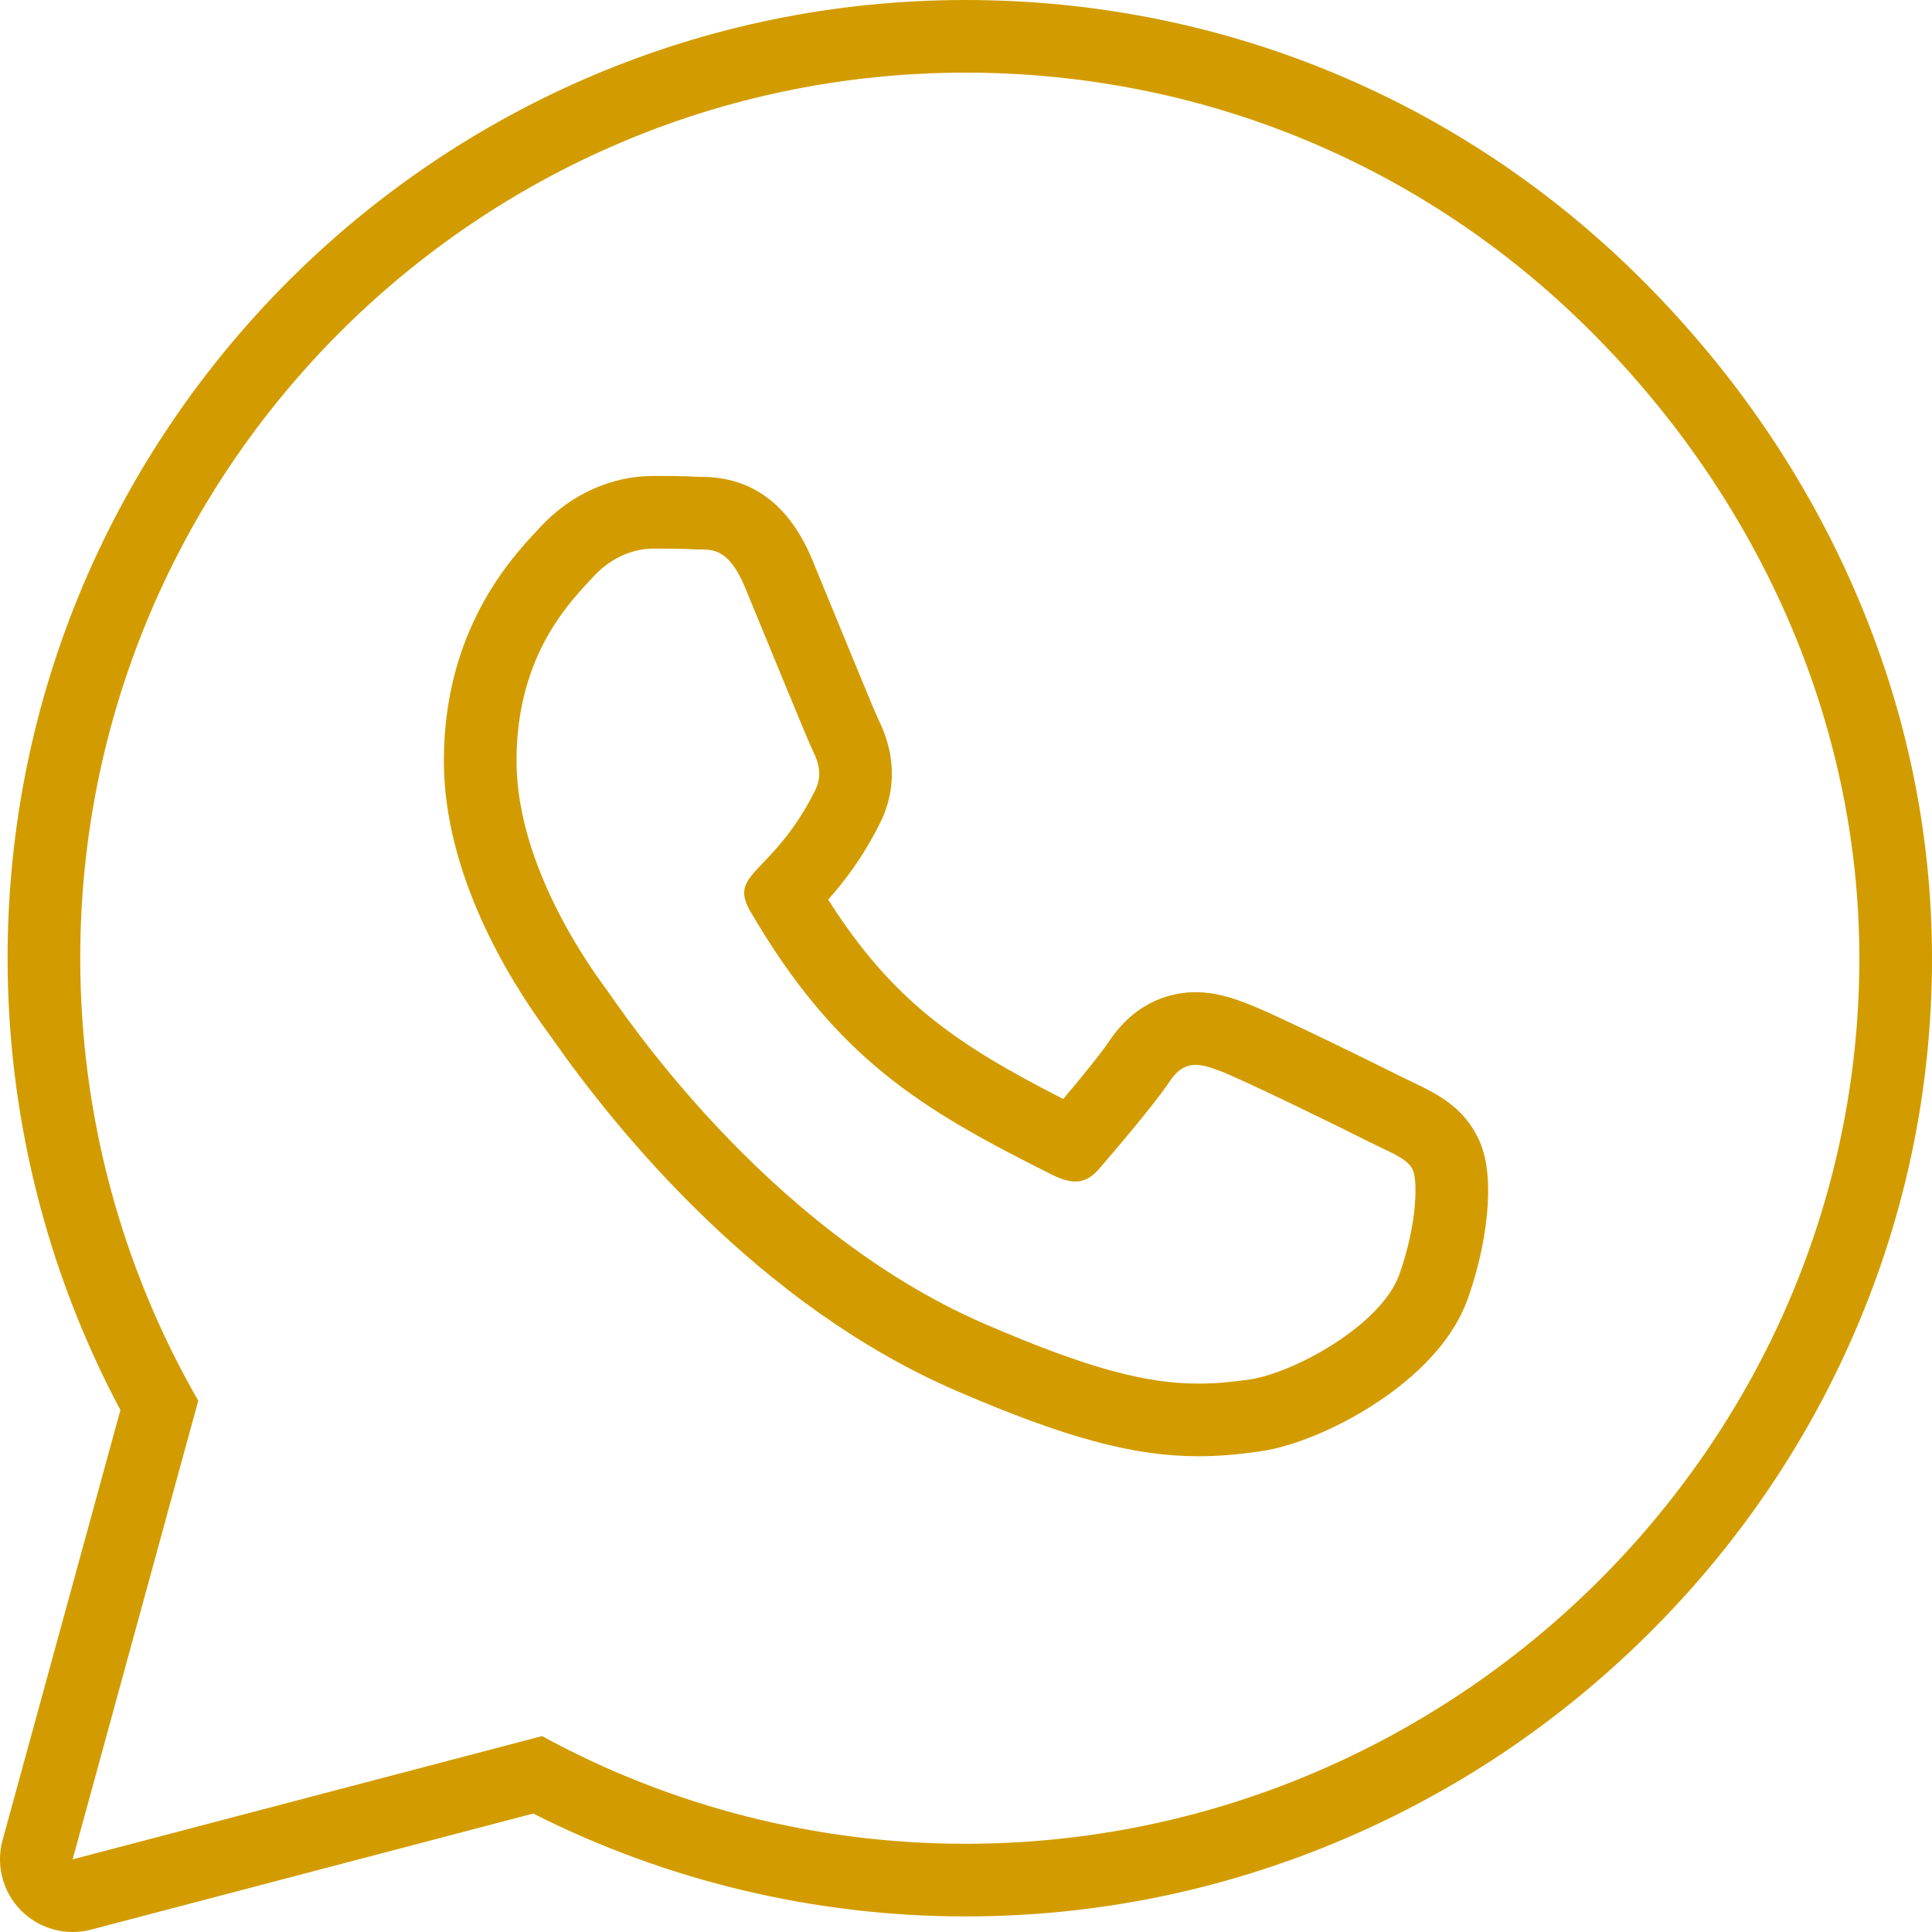
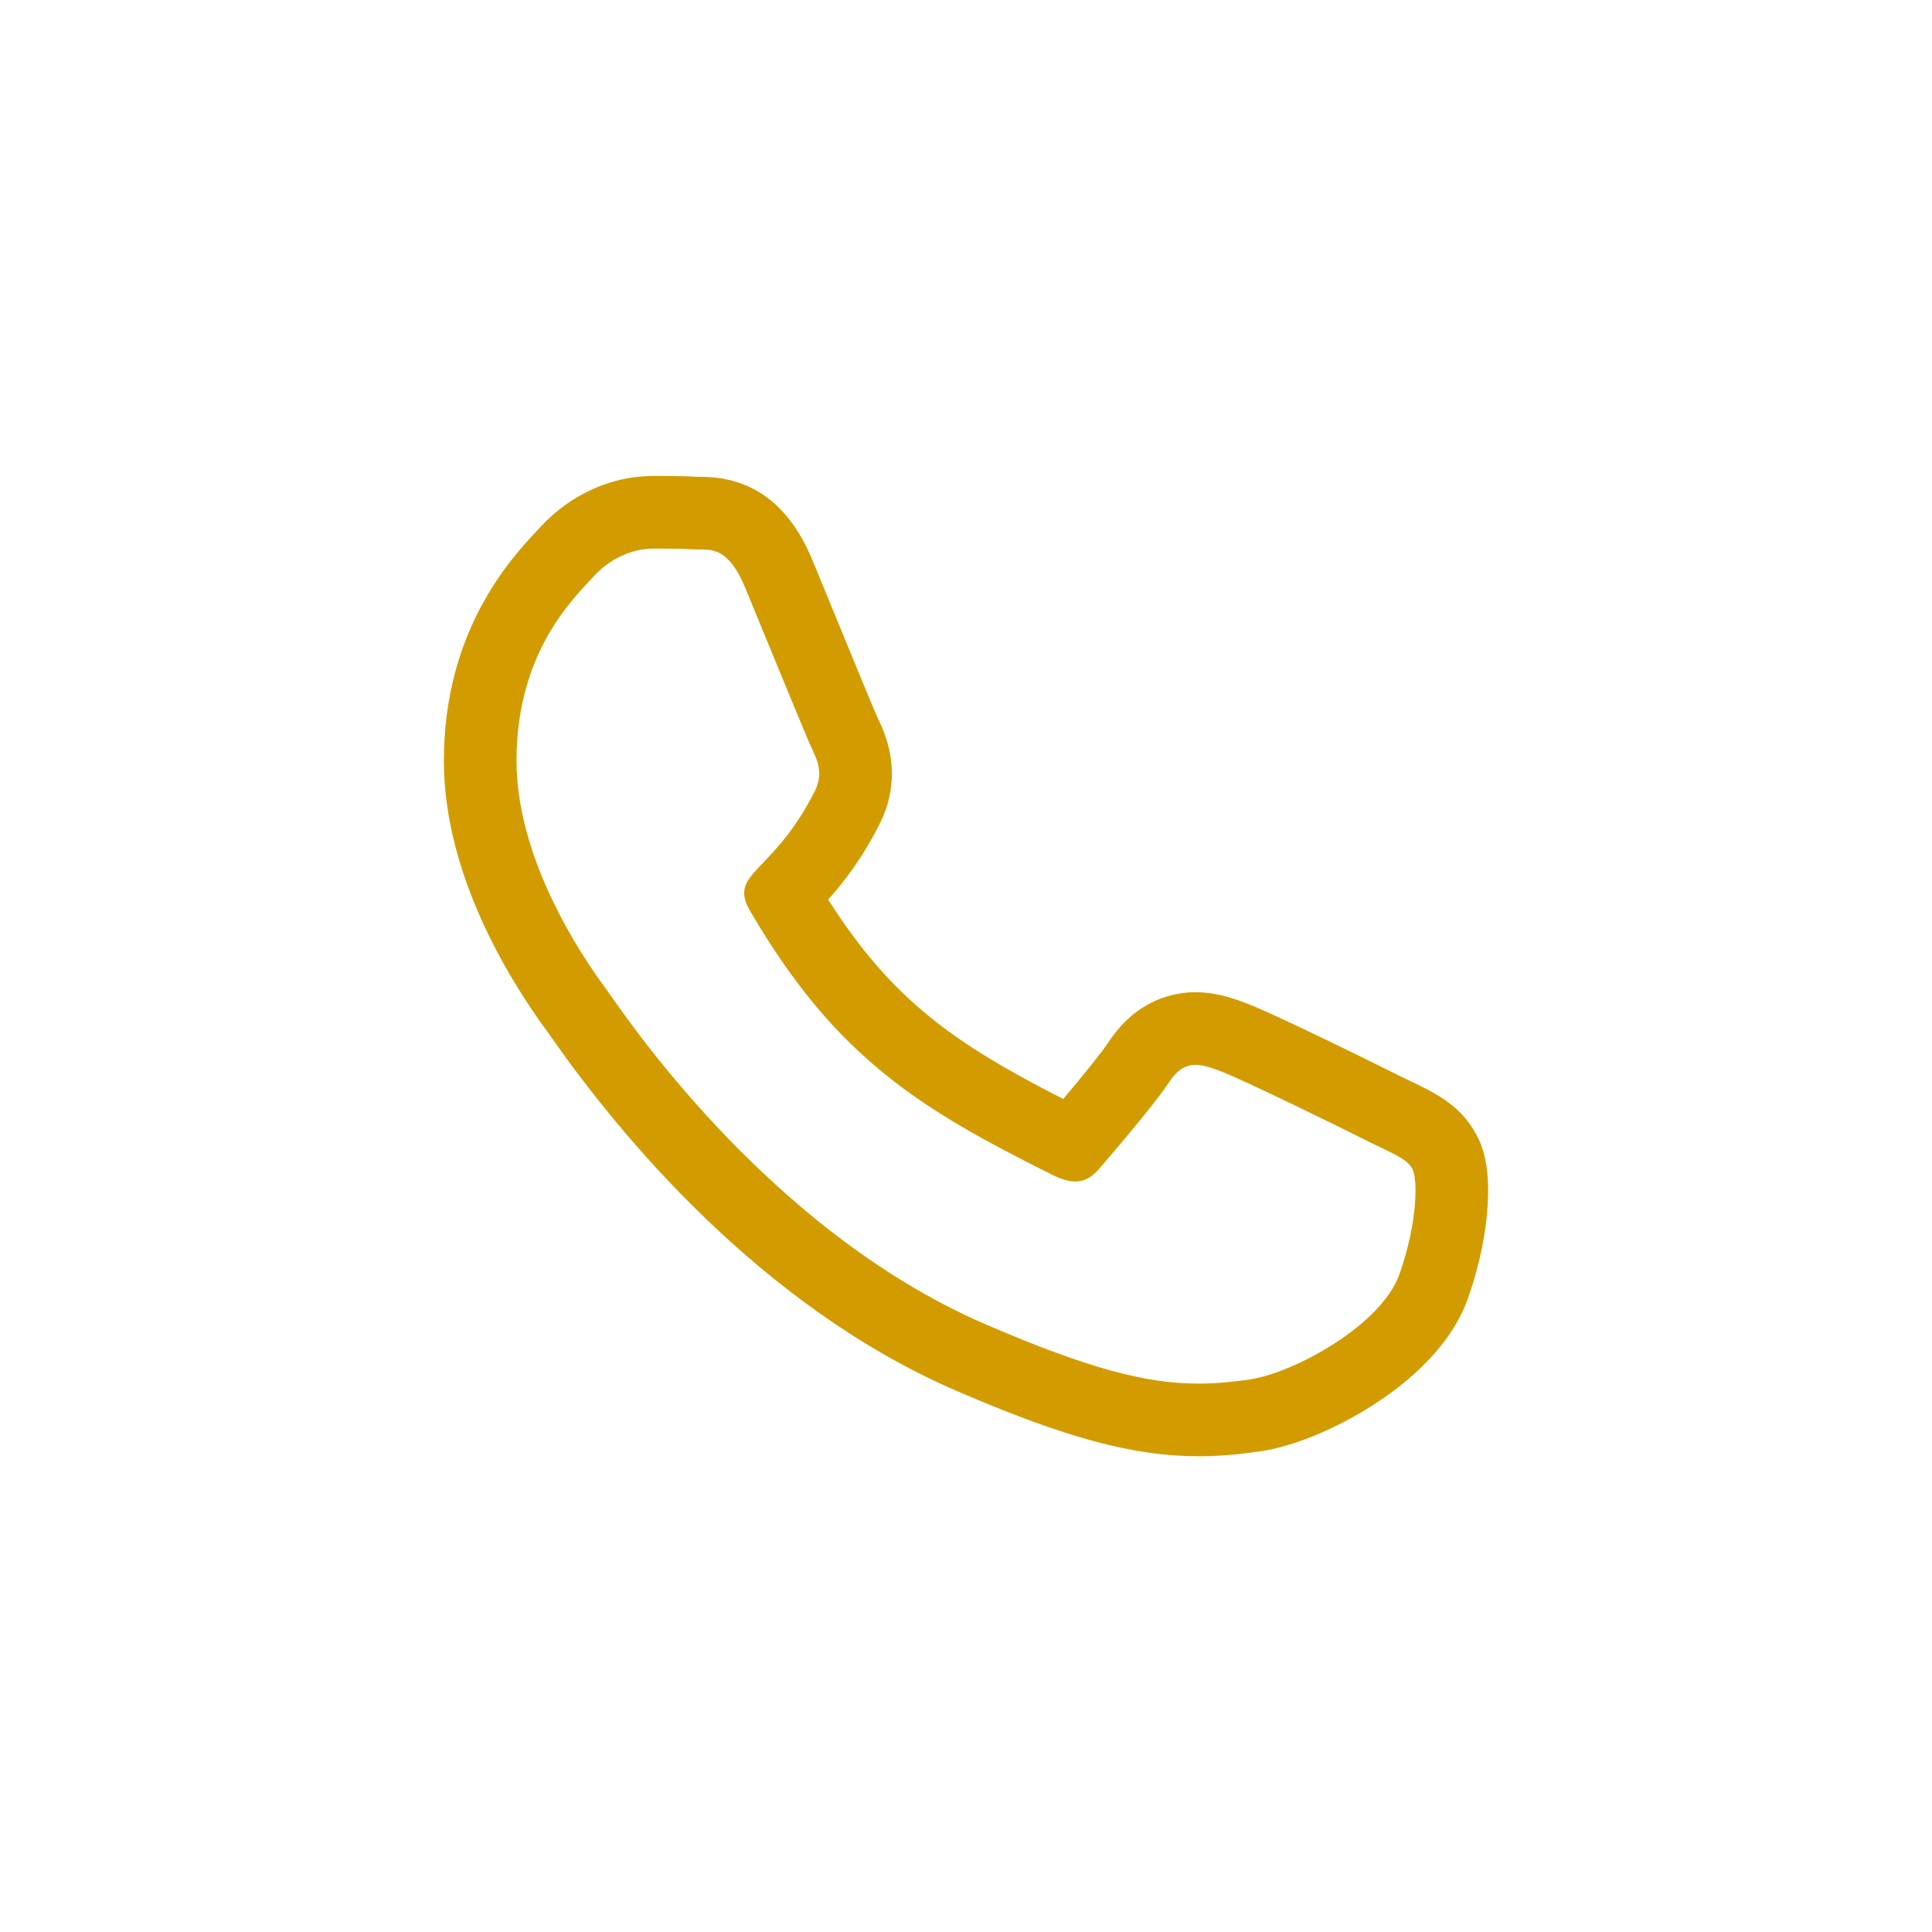
<svg xmlns="http://www.w3.org/2000/svg" width="47.866" height="47.866" viewBox="0 0 47.866 47.866">
  <g id="Grupo_8820" data-name="Grupo 8820" transform="translate(-23.662 -22.27)">
    <g id="Icon_awesome-whatsapp" data-name="Icon awesome-whatsapp" transform="translate(25.462 21.82)" fill="none" stroke-linecap="round" stroke-linejoin="round">
      <path d="M37.636,8.682A21.942,21.942,0,0,0,3.112,35.153L0,46.516l11.63-3.053A21.868,21.868,0,0,0,22.113,46.13h.01A22.146,22.146,0,0,0,44.266,24.2a22.022,22.022,0,0,0-6.63-15.513Z" stroke="none" />
-       <path d="M 22.123 2.25 C 10.029 2.25 0.188 12.091 0.188 24.185 C 0.188 28.049 1.196 31.823 3.112 35.153 L 3.814697265625e-06 46.516 L 11.63 43.462 C 14.831 45.211 18.437 46.13 22.113 46.13 L 22.123 46.13 C 34.207 46.13 44.266 36.289 44.266 24.195 C 44.266 18.336 41.776 12.832 37.636 8.682 C 33.496 4.532 27.982 2.25 22.123 2.25 M 22.123 0.45 C 28.47 0.45 34.432 2.922 38.91 7.411 C 41.16 9.667 42.925 12.247 44.154 15.081 C 45.423 18.004 46.066 21.07 46.066 24.195 C 46.066 27.394 45.424 30.504 44.158 33.438 C 42.941 36.259 41.202 38.797 38.99 40.979 C 36.785 43.156 34.224 44.866 31.379 46.063 C 28.433 47.302 25.319 47.93 22.123 47.93 L 22.113 47.93 C 18.393 47.93 14.709 47.051 11.411 45.381 L 0.457 48.257 C -0.165 48.42 -0.827 48.239 -1.28 47.782 C -1.732 47.324 -1.906 46.66 -1.736 46.04 L 1.183 35.384 C -0.648 31.951 -1.612 28.096 -1.612 24.185 C -1.612 11.098 9.035 0.45 22.123 0.45 Z" stroke="none" fill="#d29c00" />
    </g>
    <g id="Icon_awesome-whatsapp-2" data-name="Icon awesome-whatsapp" transform="translate(24.767 21.015)" fill="none" stroke-linecap="round" stroke-linejoin="round">
      <path d="M32.846,29.56c-.543-.277-3.241-1.6-3.745-1.779s-.87-.277-1.235.277-1.413,1.779-1.739,2.154-.642.415-1.186.138c-3.221-1.611-5.336-2.875-7.46-6.521-.563-.968.563-.9,1.611-2.994a1.016,1.016,0,0,0-.049-.958c-.138-.277-1.235-2.974-1.69-4.071-.445-1.067-.9-.919-1.235-.939-.316-.02-.682-.02-1.047-.02a2.03,2.03,0,0,0-1.462.682A6.159,6.159,0,0,0,11.692,20.1c0,2.7,1.966,5.306,2.233,5.672s3.863,5.9,9.367,8.28c3.478,1.5,4.842,1.63,6.581,1.373,1.057-.158,3.241-1.324,3.7-2.609a4.584,4.584,0,0,0,.316-2.609C33.755,29.965,33.39,29.827,32.846,29.56Z" stroke="none" />
      <path d="M 28.589 35.534 C 29.02 35.534 29.434 35.494 29.872 35.429 C 30.929 35.271 33.113 34.105 33.568 32.82 C 34.022 31.536 34.022 30.439 33.884 30.212 C 33.755 29.965 33.39 29.827 32.846 29.56 C 32.303 29.283 29.605 27.959 29.101 27.781 C 28.598 27.594 28.232 27.505 27.866 28.058 C 27.501 28.611 26.453 29.836 26.127 30.212 C 25.811 30.578 25.485 30.627 24.942 30.35 C 21.721 28.74 19.606 27.475 17.482 23.829 C 16.919 22.861 18.045 22.93 19.092 20.835 C 19.27 20.47 19.181 20.153 19.043 19.877 C 18.905 19.6 17.808 16.903 17.353 15.806 C 16.953 14.846 16.545 14.869 16.222 14.869 C 16.187 14.869 16.152 14.869 16.118 14.867 C 15.802 14.847 15.436 14.847 15.071 14.847 C 14.705 14.847 14.112 14.986 13.608 15.529 C 13.105 16.083 11.692 17.407 11.692 20.104 C 11.692 22.801 13.658 25.41 13.925 25.776 C 14.201 26.141 17.788 31.674 23.292 34.056 C 25.893 35.179 27.312 35.534 28.589 35.534 M 28.589 37.334 L 28.589 37.334 C 26.973 37.334 25.288 36.878 22.578 35.708 C 17.71 33.602 14.208 29.319 12.553 26.953 C 12.522 26.909 12.499 26.876 12.483 26.854 C 12.479 26.848 12.475 26.842 12.471 26.837 L 12.449 26.807 C 11.494 25.505 9.892 22.903 9.892 20.104 C 9.892 16.875 11.556 15.092 12.182 14.42 C 12.217 14.383 12.249 14.349 12.278 14.317 C 12.281 14.313 12.285 14.309 12.289 14.305 C 13.03 13.506 14.044 13.047 15.071 13.047 C 15.451 13.047 15.843 13.047 16.209 13.069 L 16.222 13.069 L 16.269 13.069 C 17.526 13.069 18.45 13.757 19.015 15.114 C 19.151 15.442 19.342 15.907 19.548 16.409 C 19.946 17.379 20.547 18.843 20.658 19.083 C 21.196 20.166 20.984 21.062 20.711 21.623 C 20.708 21.628 20.705 21.634 20.702 21.64 C 20.254 22.536 19.78 23.133 19.413 23.542 C 21.004 26.051 22.584 27.129 25.237 28.483 C 25.719 27.913 26.192 27.326 26.365 27.066 C 27.071 25.997 28.014 25.837 28.513 25.837 C 28.971 25.837 29.364 25.959 29.721 26.091 C 30.453 26.357 33.357 27.803 33.641 27.945 C 33.723 27.985 33.801 28.022 33.875 28.057 C 34.434 28.325 35.065 28.626 35.453 29.331 C 35.632 29.643 35.834 30.183 35.741 31.273 C 35.7 31.754 35.584 32.517 35.264 33.421 C 34.835 34.634 33.752 35.527 32.918 36.062 C 31.988 36.659 30.949 37.088 30.138 37.209 C 29.561 37.294 29.07 37.334 28.589 37.334 Z" stroke="none" fill="#d29c00" />
    </g>
  </g>
</svg>